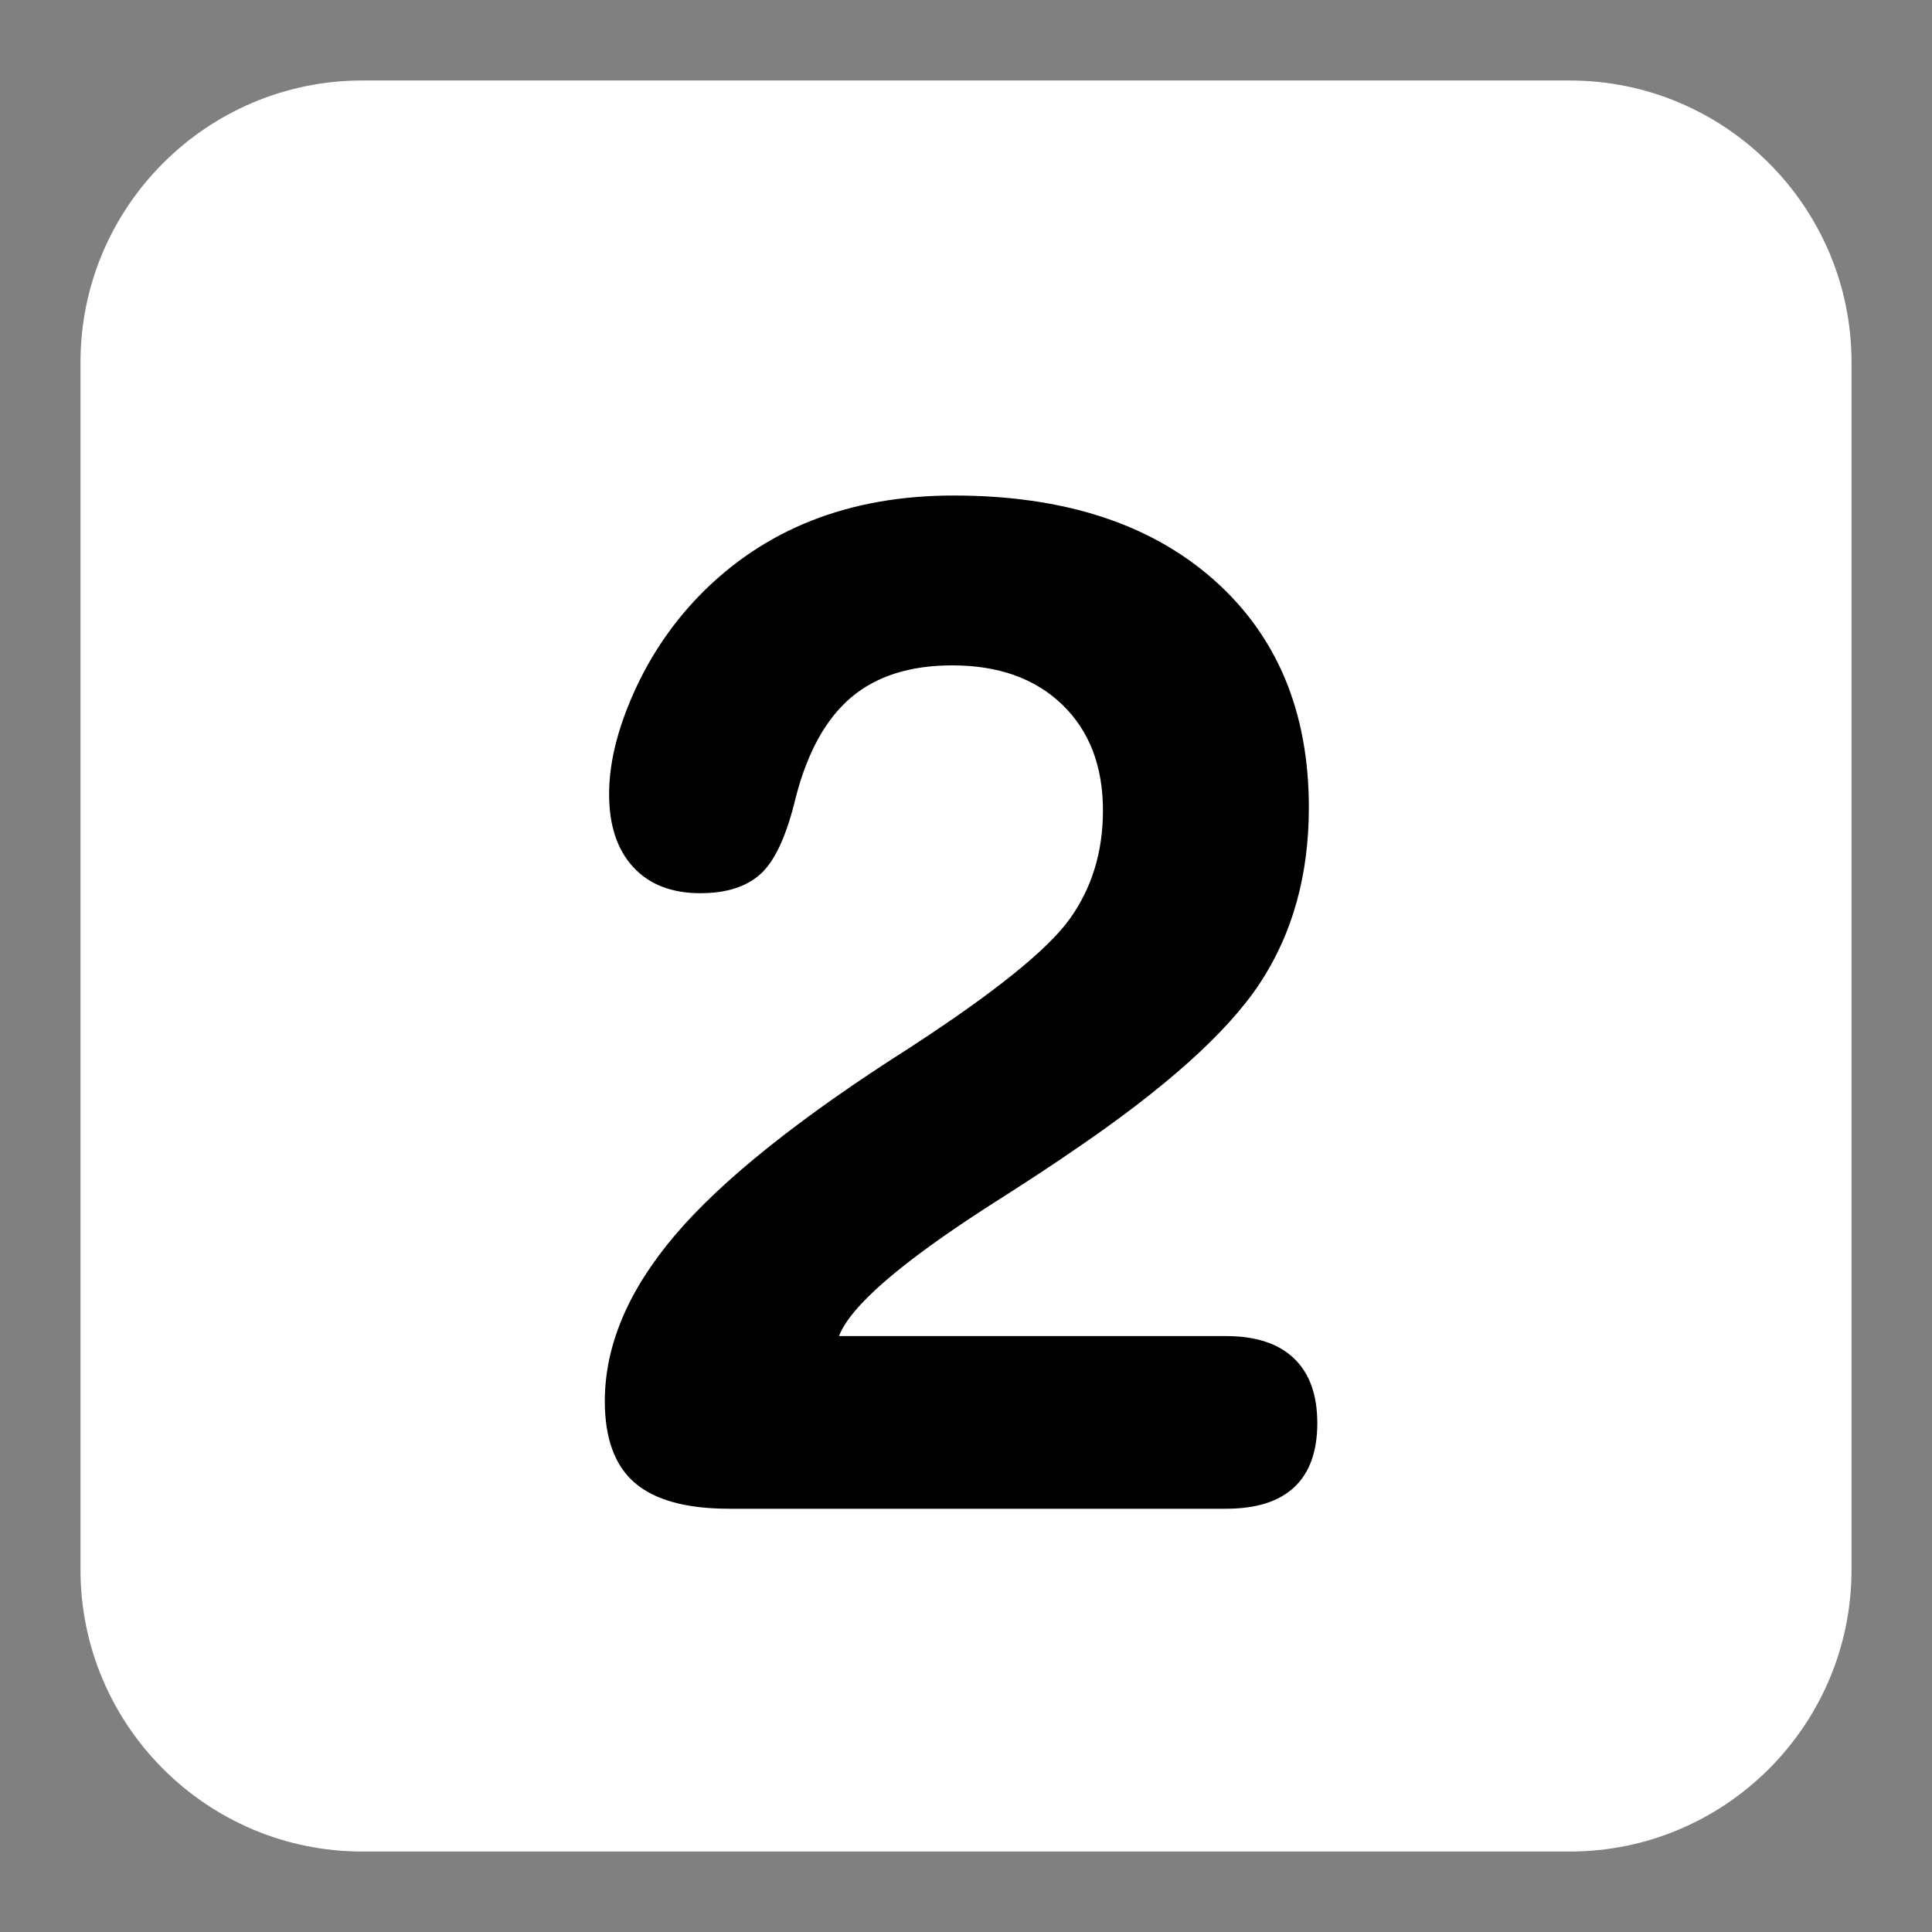
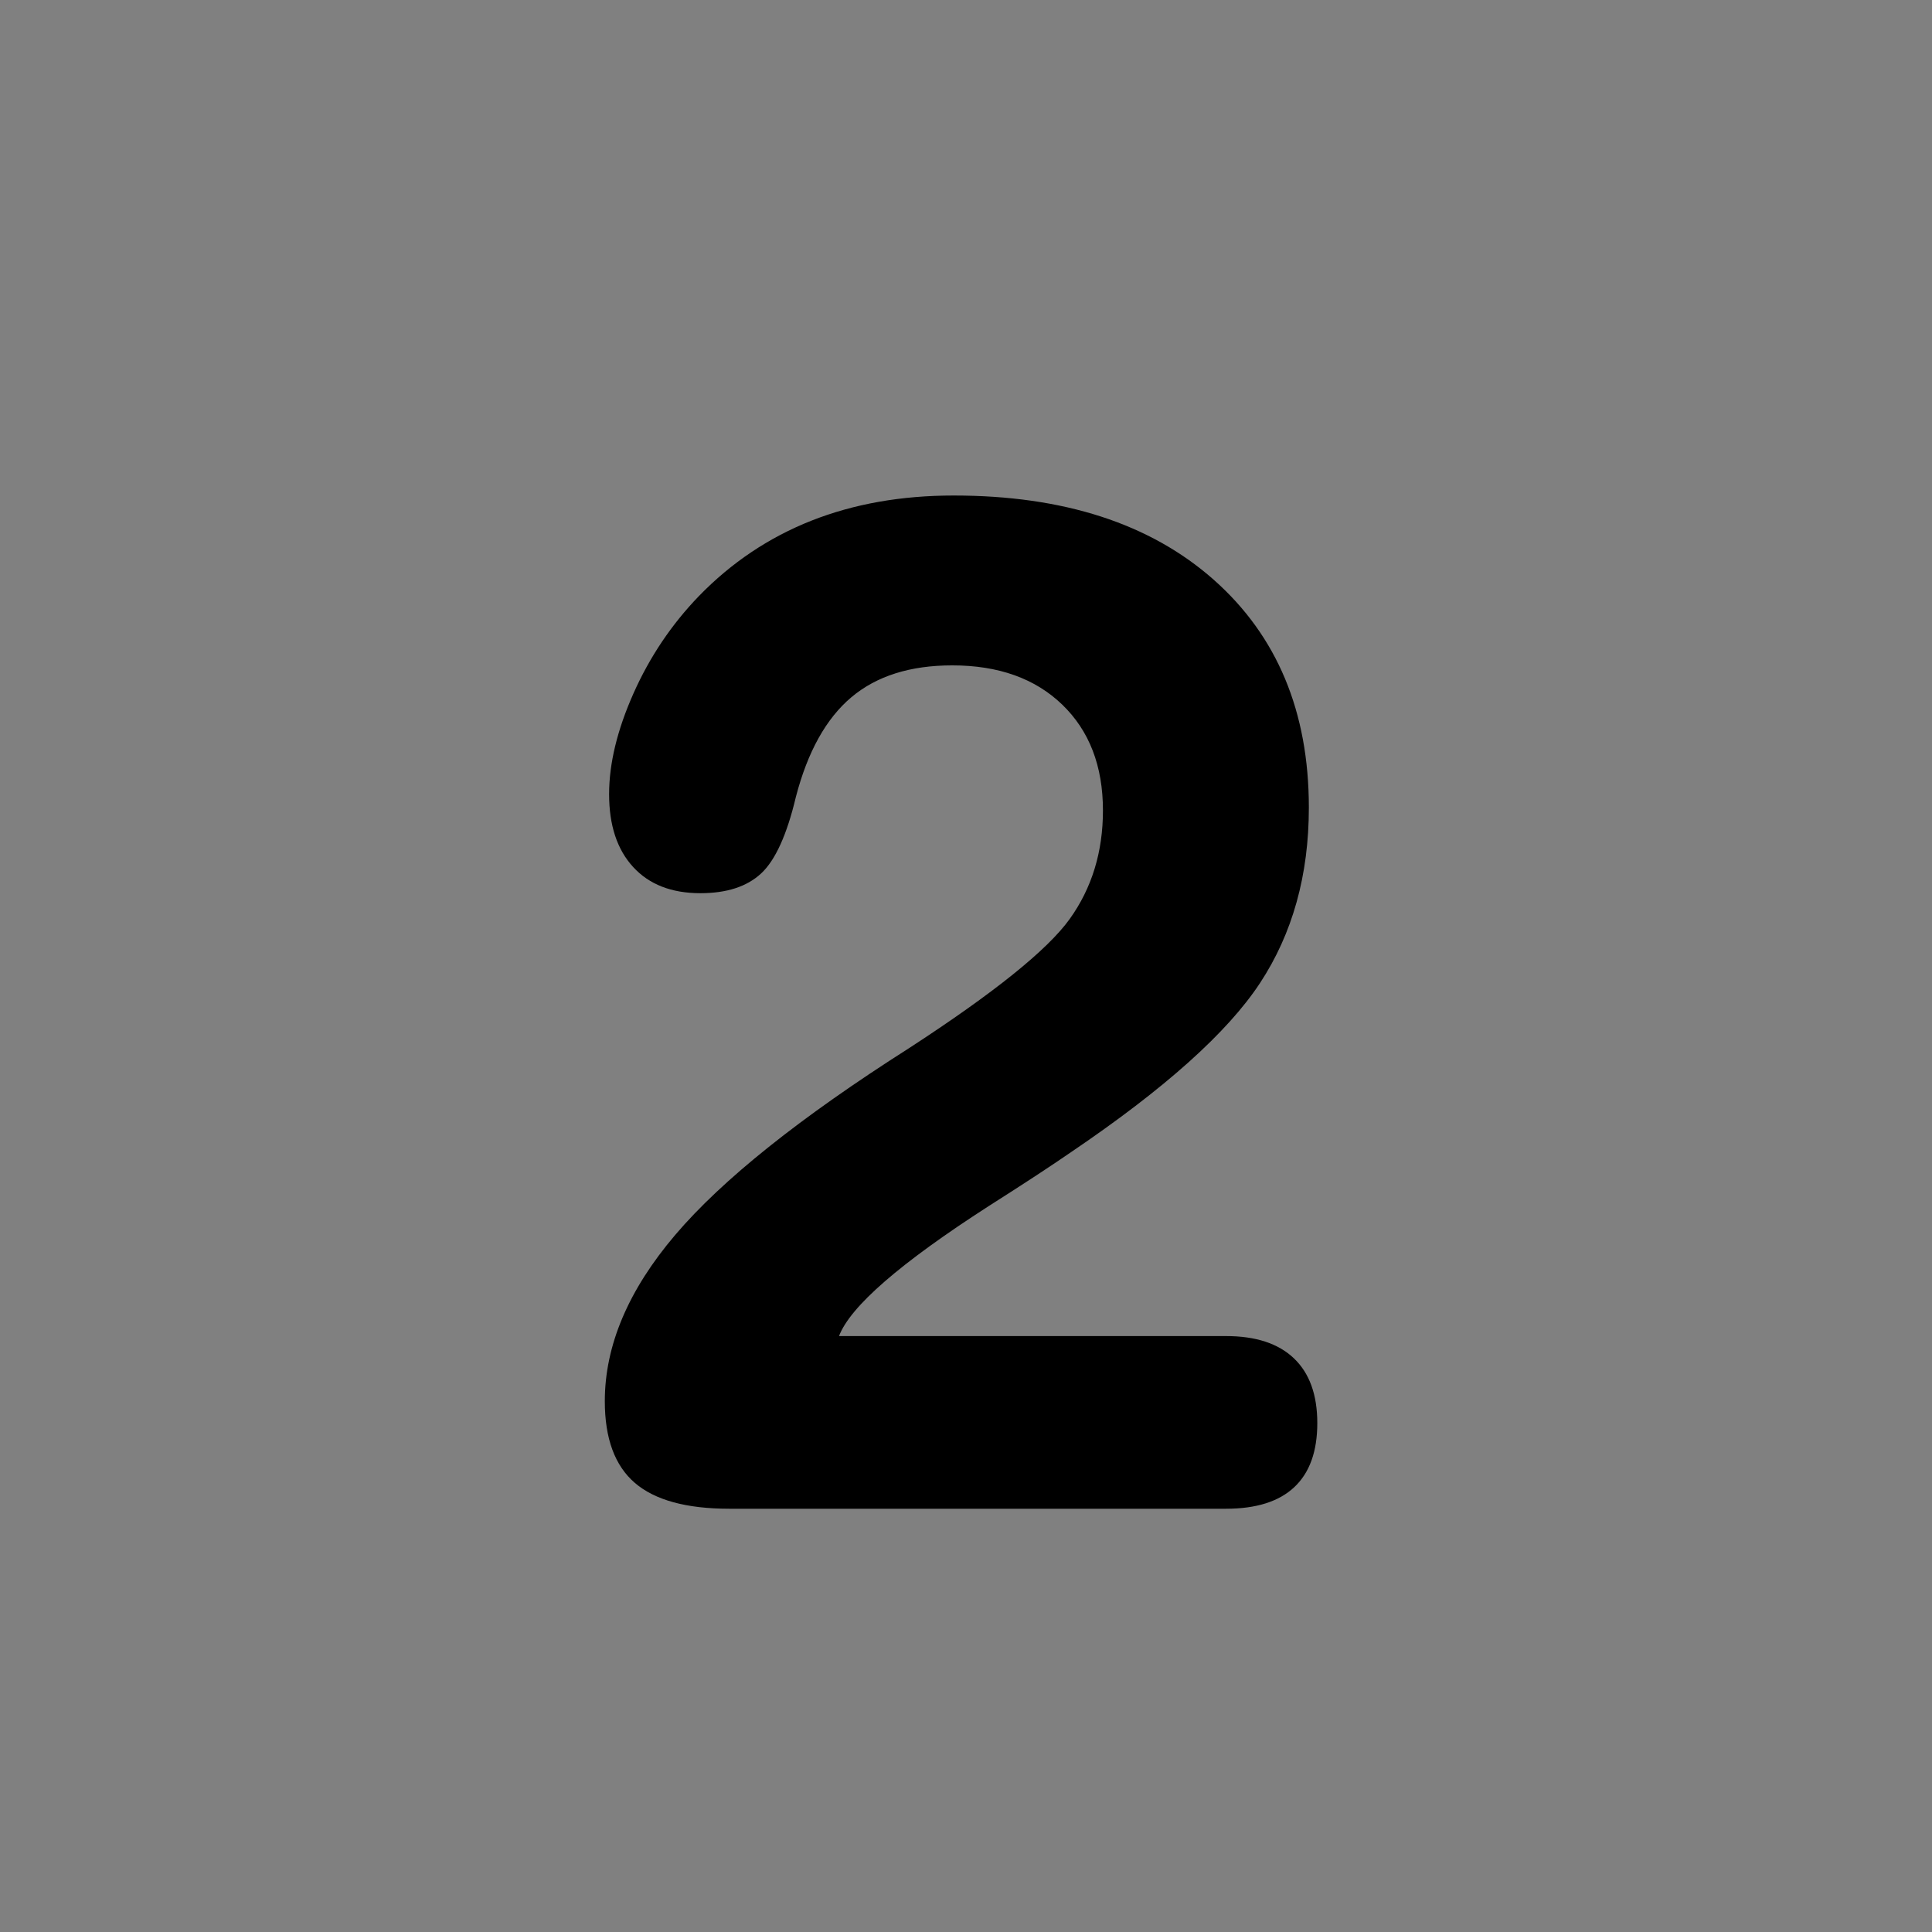
<svg xmlns="http://www.w3.org/2000/svg" version="1.1" id="Calque_1" x="0px" y="0px" width="136.061px" height="136.061px" viewBox="0 0 136.061 136.061" enable-background="new 0 0 136.061 136.061" xml:space="preserve">
  <rect x="0" y="0" width="136.061" height="136.061" fill="#808080" stroke="none" />
  <g>
    <path fill="none" d="M110.552,0h-85.04C11.445,0,0,11.444,0,25.512v85.039c0,14.066,11.444,25.512,25.512,25.512h85.04   c14.066,0,25.512-11.444,25.512-25.512V25.512C136.063,11.444,124.618,0,110.552,0z" />
-     <path fill="#FFFFFF" d="M110.552,5.669h-85.04c-10.941,0-19.843,8.901-19.843,19.844v85.039c0,10.941,8.9,19.842,19.843,19.842   h85.04c10.941,0,19.842-8.899,19.842-19.842v-85.04C130.393,14.571,121.493,5.669,110.552,5.669z" />
-     <path fill="#FFFFFF" d="M110.552,22.677h-85.04c-1.565,0-2.835,1.271-2.835,2.836v85.039c0,1.566,1.27,2.834,2.835,2.834h85.04   c1.564,0,2.834-1.268,2.834-2.834v-85.04C113.385,23.946,112.116,22.677,110.552,22.677z" />
  </g>
  <g>
    <path d="M59.087,94.093h27.256c2.093,0,3.687,0.523,4.783,1.569c1.096,1.047,1.645,2.565,1.645,4.56s-0.541,3.497-1.62,4.51   c-1.079,1.015-2.683,1.521-4.808,1.521h-34.98c-3.022,0-5.239-0.605-6.651-1.818s-2.118-3.131-2.118-5.756   c0-3.919,1.652-7.822,4.958-11.709c3.305-3.887,8.794-8.271,16.468-13.154c5.979-3.887,9.749-6.918,11.312-9.094   c1.562-2.175,2.343-4.725,2.343-7.647c0-3.122-0.956-5.606-2.865-7.45c-1.911-1.843-4.493-2.766-7.749-2.766   c-2.957,0-5.324,0.748-7.101,2.242c-1.777,1.495-3.082,3.837-3.911,7.026c-0.631,2.658-1.445,4.452-2.442,5.381   c-0.997,0.93-2.425,1.395-4.285,1.395c-2.025,0-3.604-0.613-4.732-1.844c-1.13-1.229-1.694-2.938-1.694-5.132   c0-2.159,0.573-4.525,1.719-7.1c1.146-2.574,2.683-4.858,4.609-6.853c2.292-2.357,4.933-4.127,7.923-5.307s6.328-1.77,10.016-1.77   c7.739,0,13.843,1.978,18.312,5.93c4.467,3.954,6.701,9.301,6.701,16.044c0,4.751-1.146,8.87-3.438,12.357   s-6.727,7.457-13.305,11.908c-1.395,0.964-3.321,2.226-5.779,3.787C63.405,88.944,59.884,92,59.087,94.093z" />
  </g>
</svg>